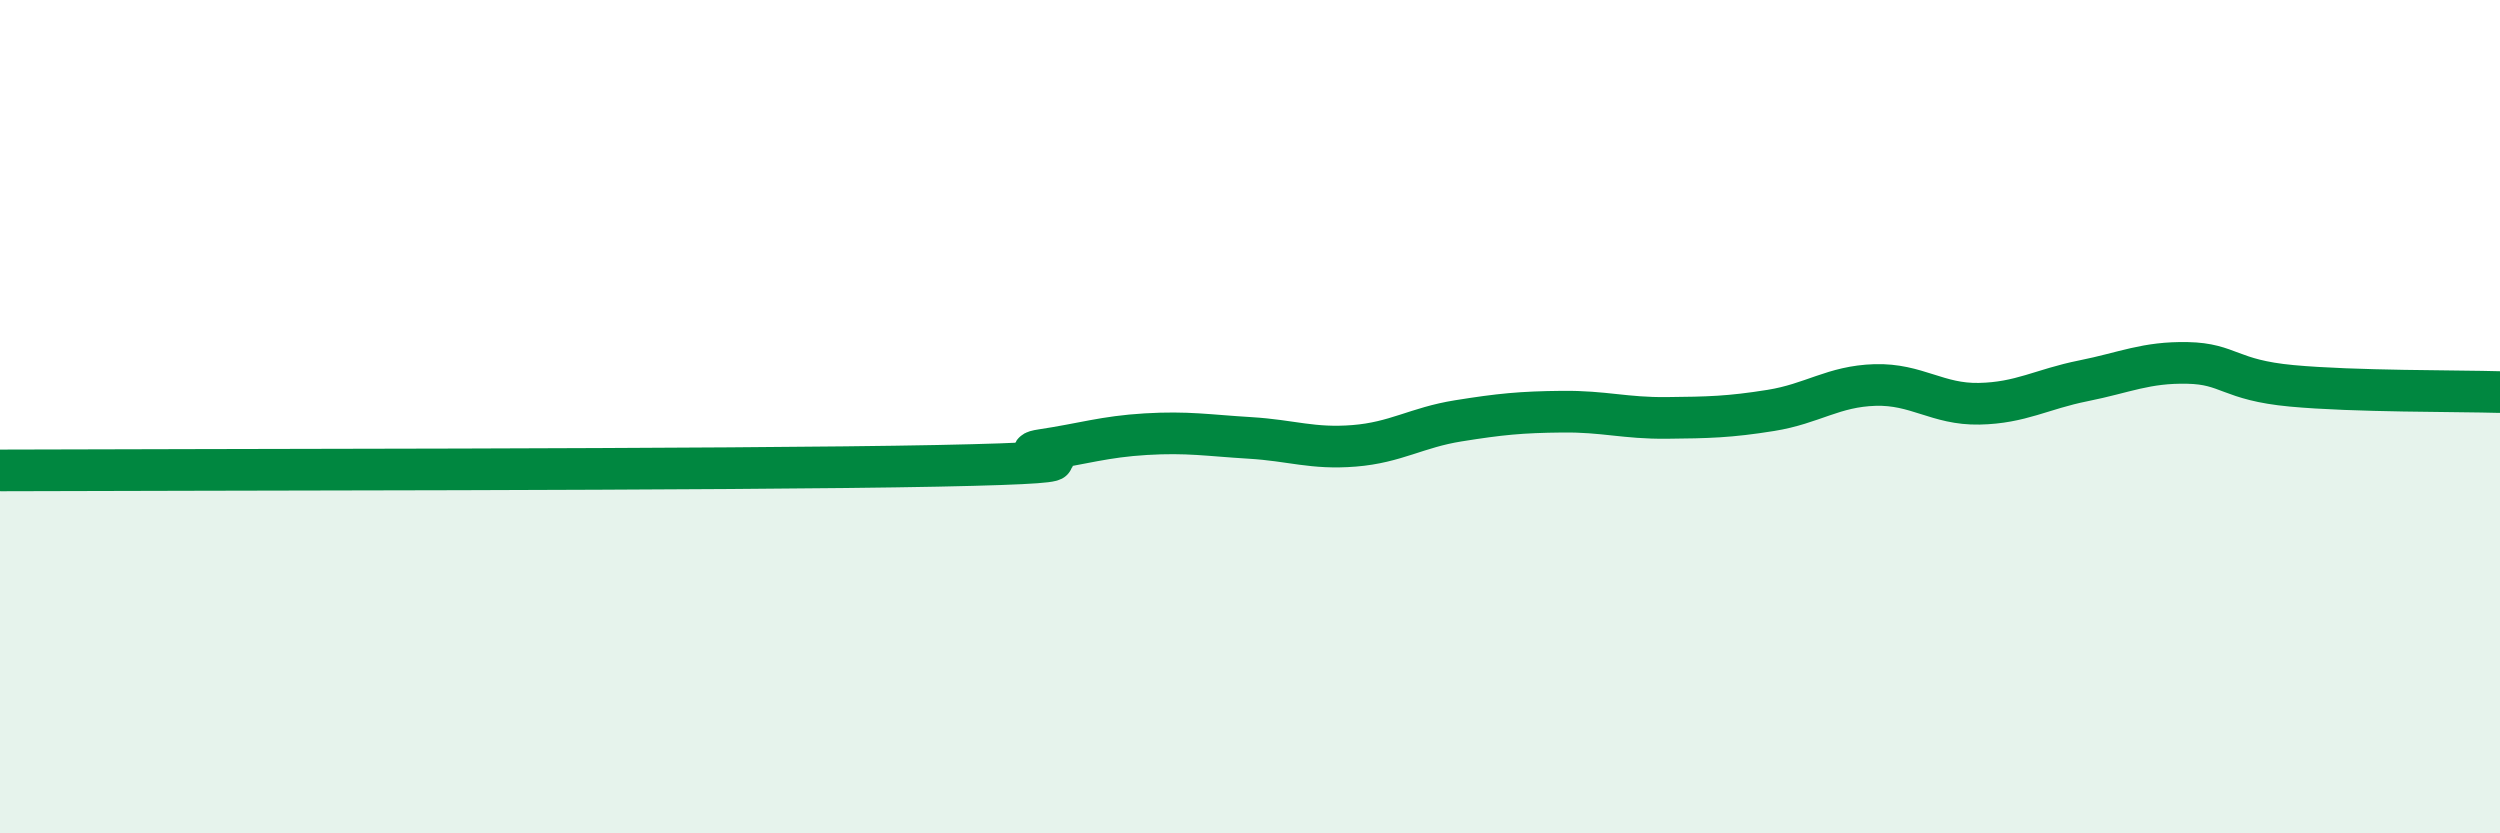
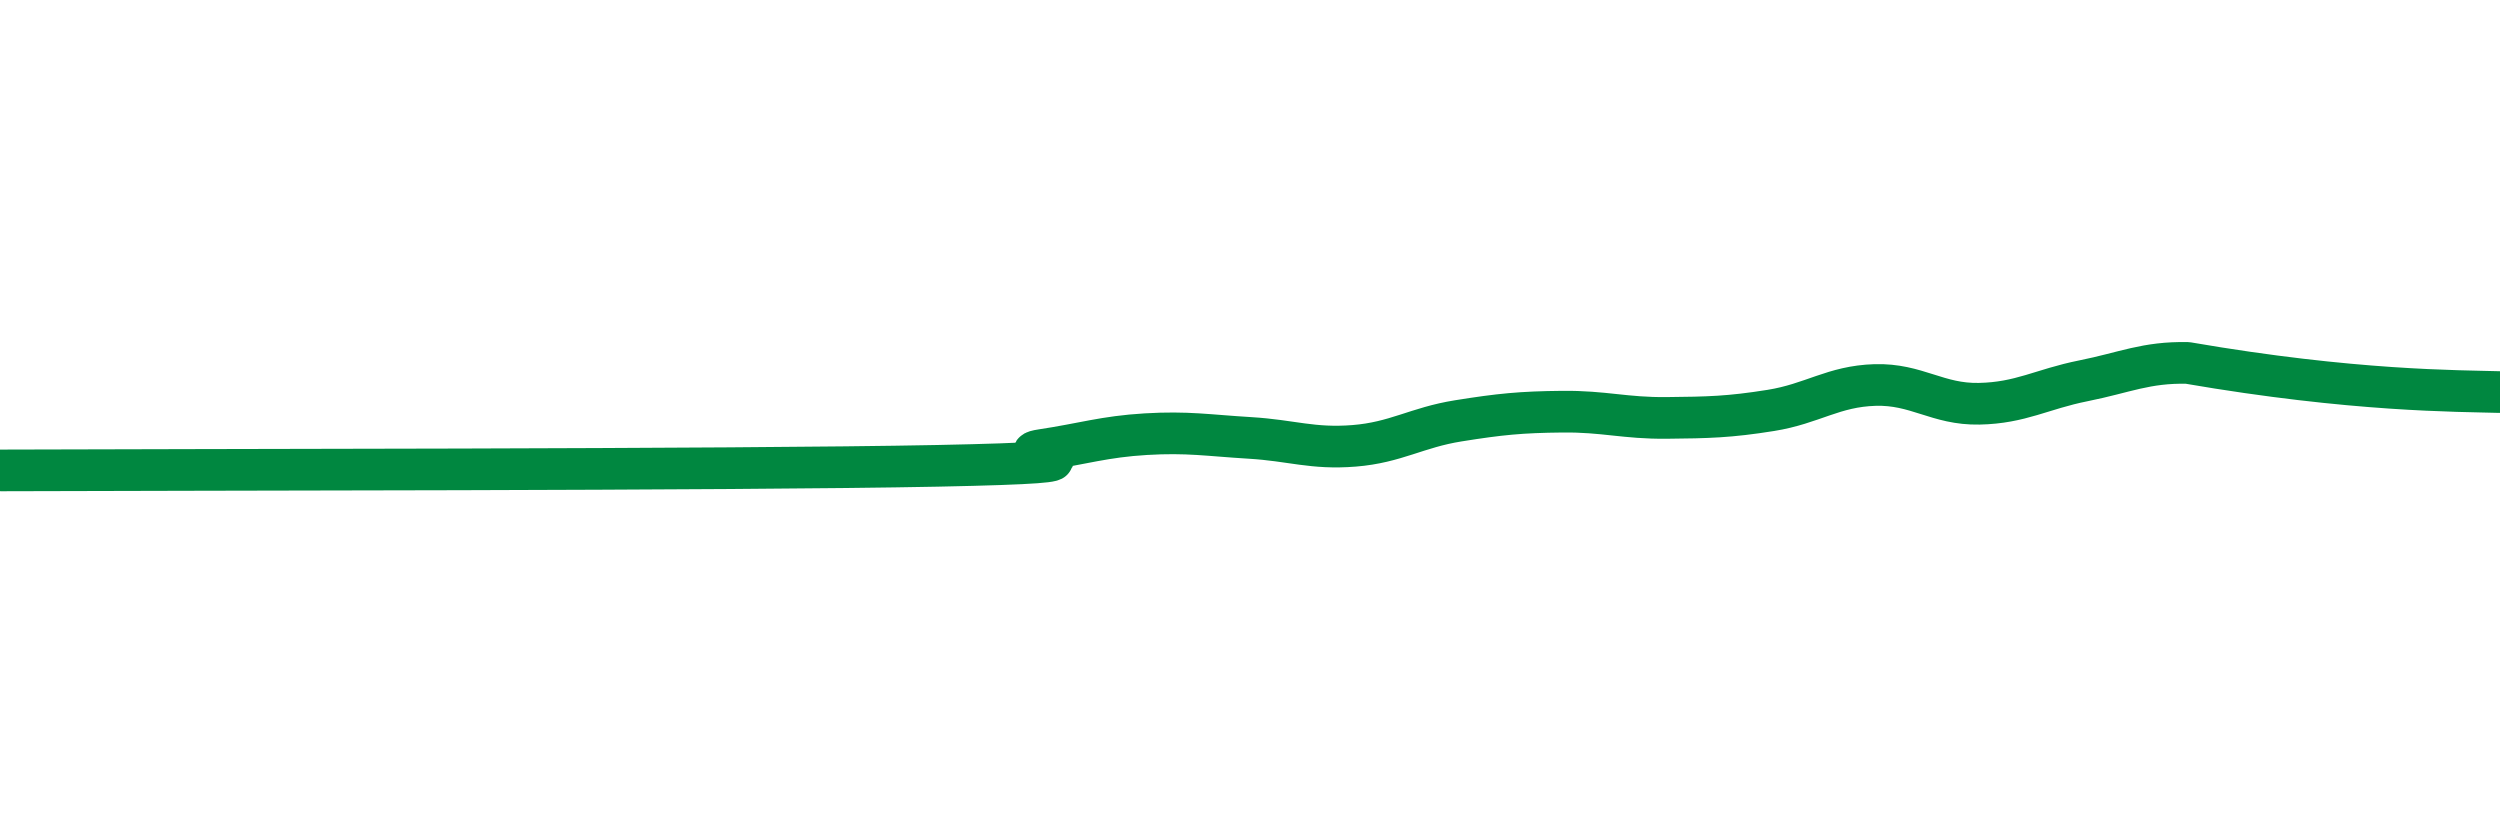
<svg xmlns="http://www.w3.org/2000/svg" width="60" height="20" viewBox="0 0 60 20">
-   <path d="M 0,11.29 C 4.5,11.27 17.5,11.28 22.5,11.18 C 27.5,11.08 24,10.95 25,10.8 C 26,10.65 26.5,10.48 27.5,10.42 C 28.5,10.36 29,10.45 30,10.51 C 31,10.57 31.5,10.78 32.5,10.7 C 33.5,10.62 34,10.26 35,10.1 C 36,9.94 36.5,9.89 37.5,9.88 C 38.5,9.87 39,10.04 40,10.03 C 41,10.02 41.5,10.01 42.5,9.85 C 43.5,9.69 44,9.27 45,9.24 C 46,9.21 46.5,9.71 47.5,9.69 C 48.5,9.67 49,9.34 50,9.14 C 51,8.94 51.5,8.69 52.5,8.71 C 53.5,8.73 53.5,9.12 55,9.26 C 56.5,9.4 59,9.38 60,9.41L60 20L0 20Z" fill="#008740" opacity="0.1" stroke-linecap="round" stroke-linejoin="round" />
-   <path d="M 0,11.29 C 4.5,11.27 17.5,11.28 22.5,11.18 C 27.5,11.08 24,10.95 25,10.8 C 26,10.65 26.5,10.48 27.5,10.42 C 28.5,10.36 29,10.45 30,10.51 C 31,10.57 31.5,10.78 32.5,10.7 C 33.5,10.62 34,10.26 35,10.1 C 36,9.94 36.5,9.89 37.5,9.88 C 38.5,9.87 39,10.04 40,10.03 C 41,10.02 41.5,10.01 42.5,9.85 C 43.5,9.69 44,9.27 45,9.24 C 46,9.21 46.5,9.71 47.5,9.69 C 48.5,9.67 49,9.34 50,9.14 C 51,8.94 51.5,8.69 52.5,8.71 C 53.5,8.73 53.5,9.12 55,9.26 C 56.5,9.4 59,9.38 60,9.41" stroke="#008740" stroke-width="1" fill="none" stroke-linecap="round" stroke-linejoin="round" />
+   <path d="M 0,11.29 C 4.5,11.27 17.5,11.28 22.5,11.18 C 27.5,11.08 24,10.95 25,10.8 C 26,10.65 26.5,10.48 27.5,10.42 C 28.5,10.36 29,10.45 30,10.51 C 31,10.57 31.5,10.78 32.5,10.7 C 33.5,10.62 34,10.26 35,10.1 C 36,9.94 36.5,9.89 37.5,9.88 C 38.5,9.87 39,10.04 40,10.03 C 41,10.02 41.5,10.01 42.5,9.85 C 43.5,9.69 44,9.27 45,9.24 C 46,9.21 46.5,9.71 47.5,9.69 C 48.5,9.67 49,9.34 50,9.14 C 51,8.94 51.5,8.69 52.5,8.71 C 56.5,9.4 59,9.38 60,9.41" stroke="#008740" stroke-width="1" fill="none" stroke-linecap="round" stroke-linejoin="round" />
</svg>